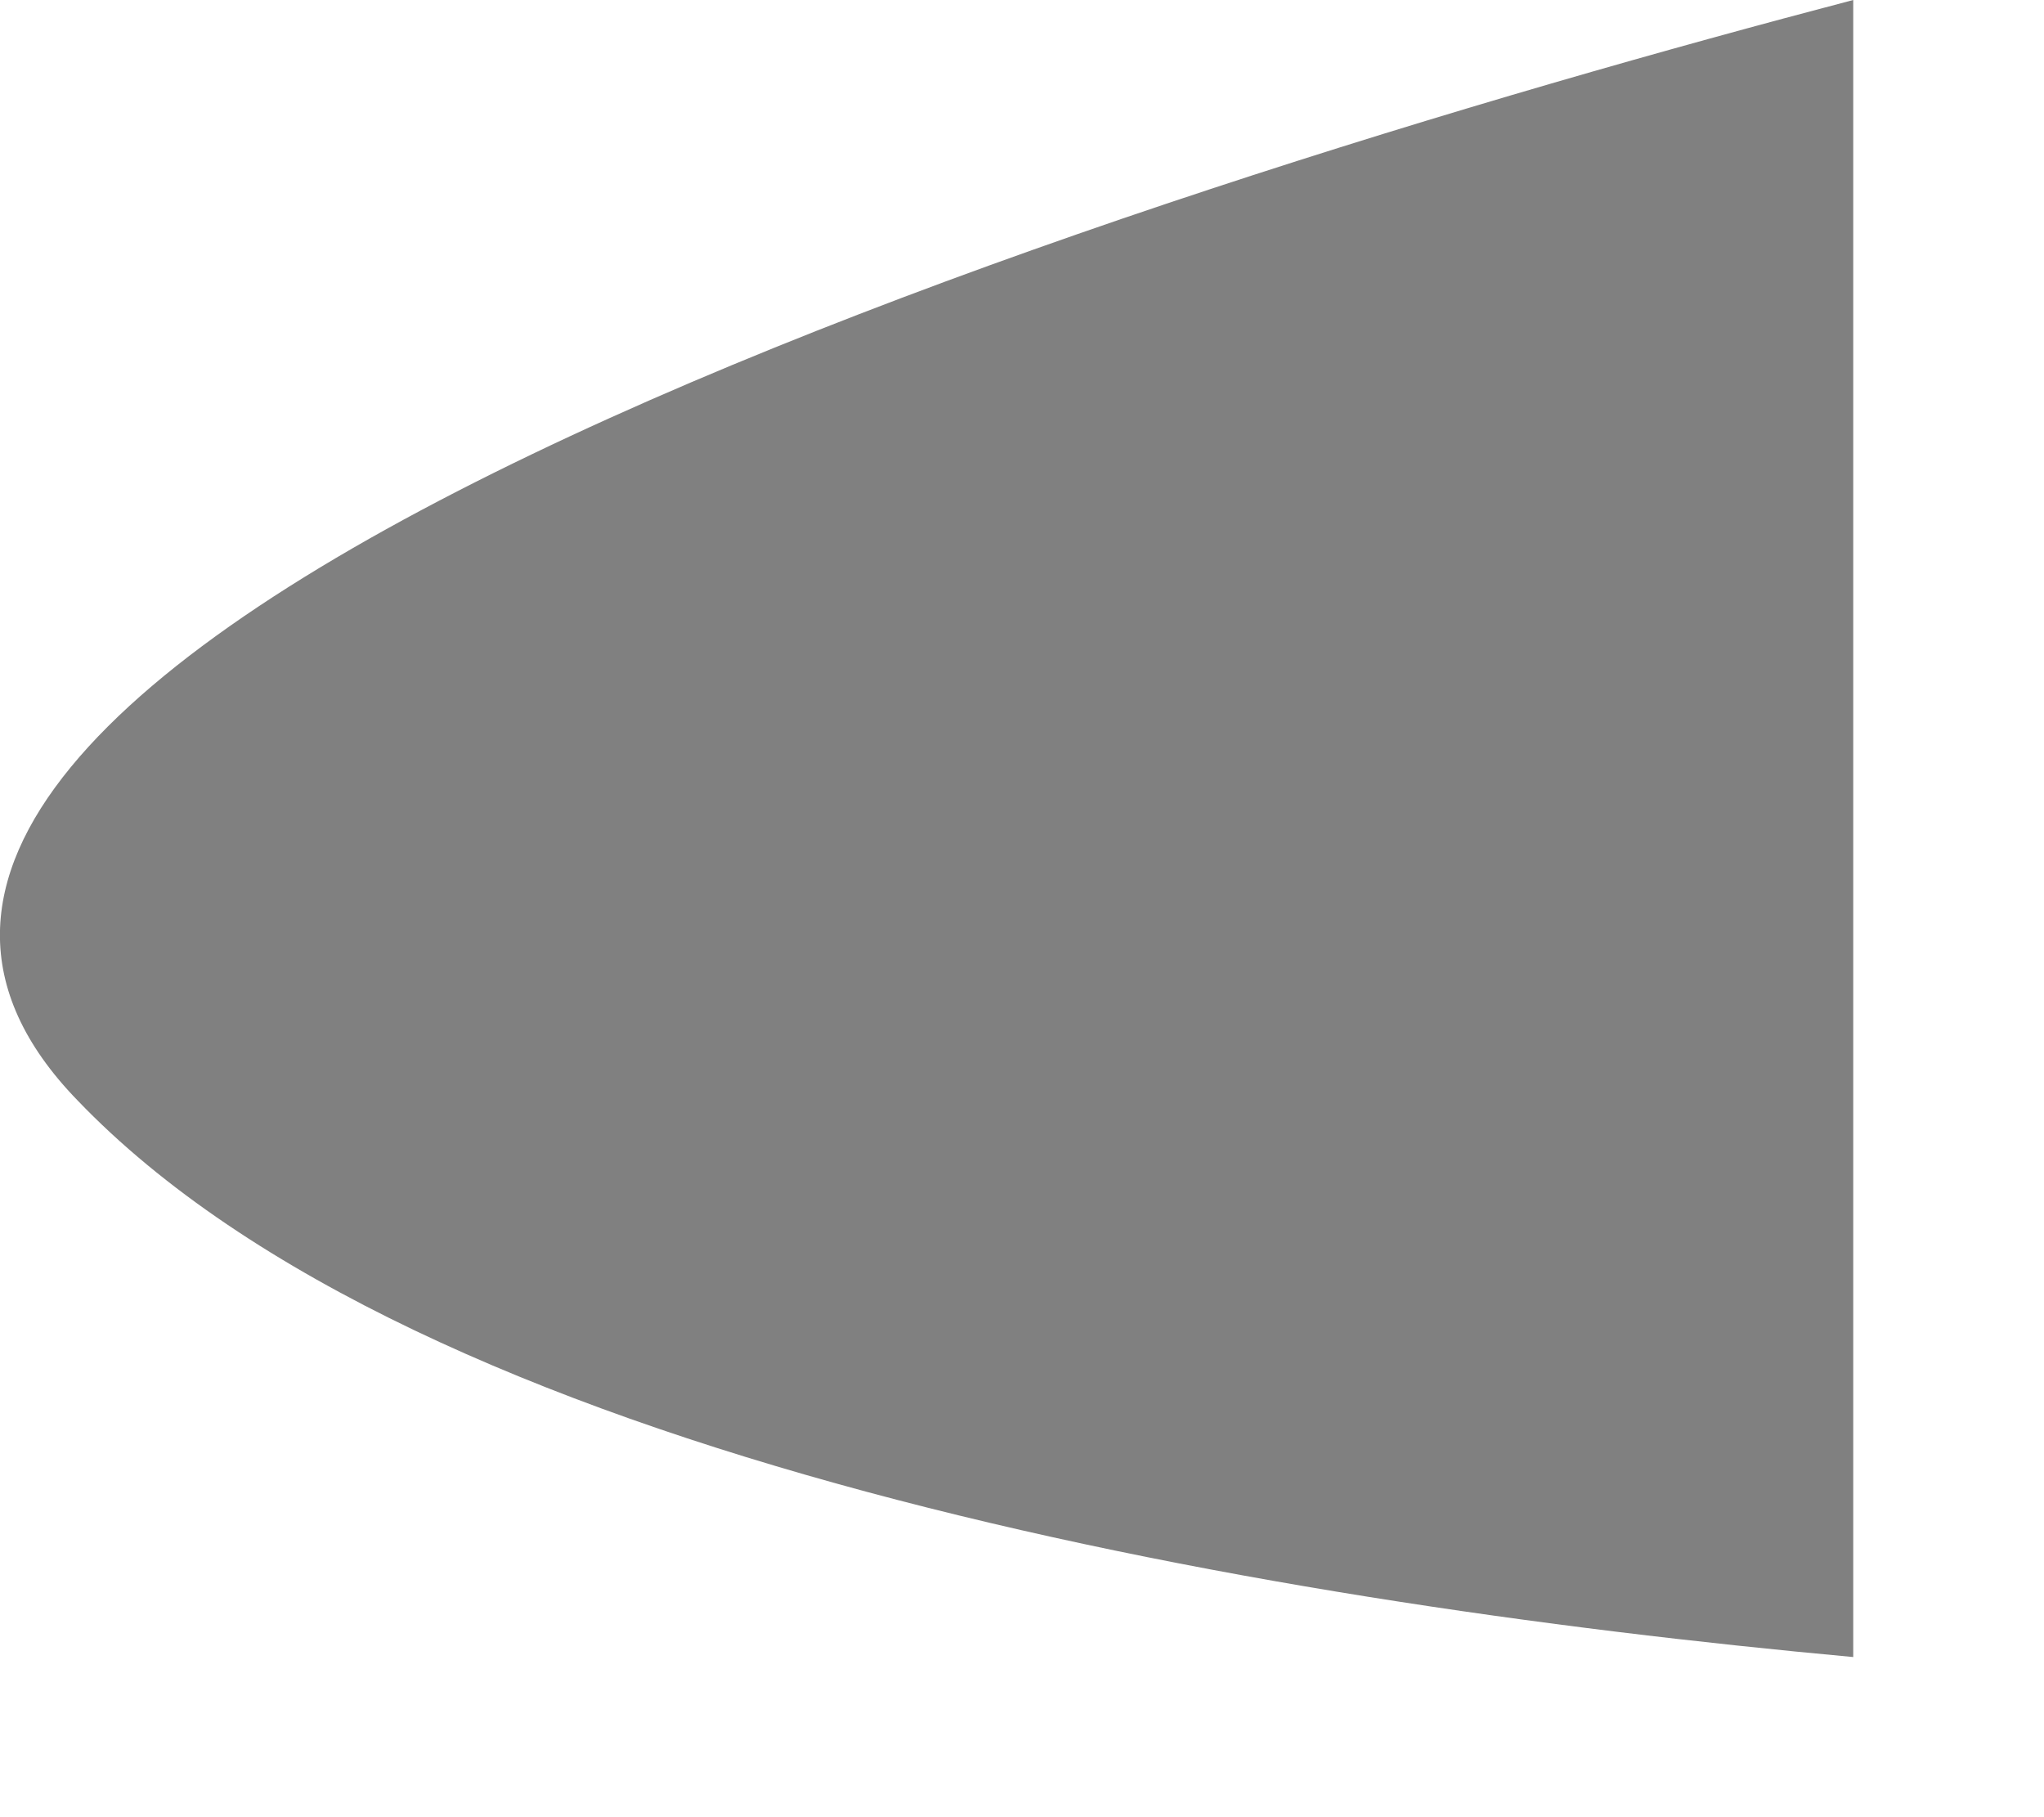
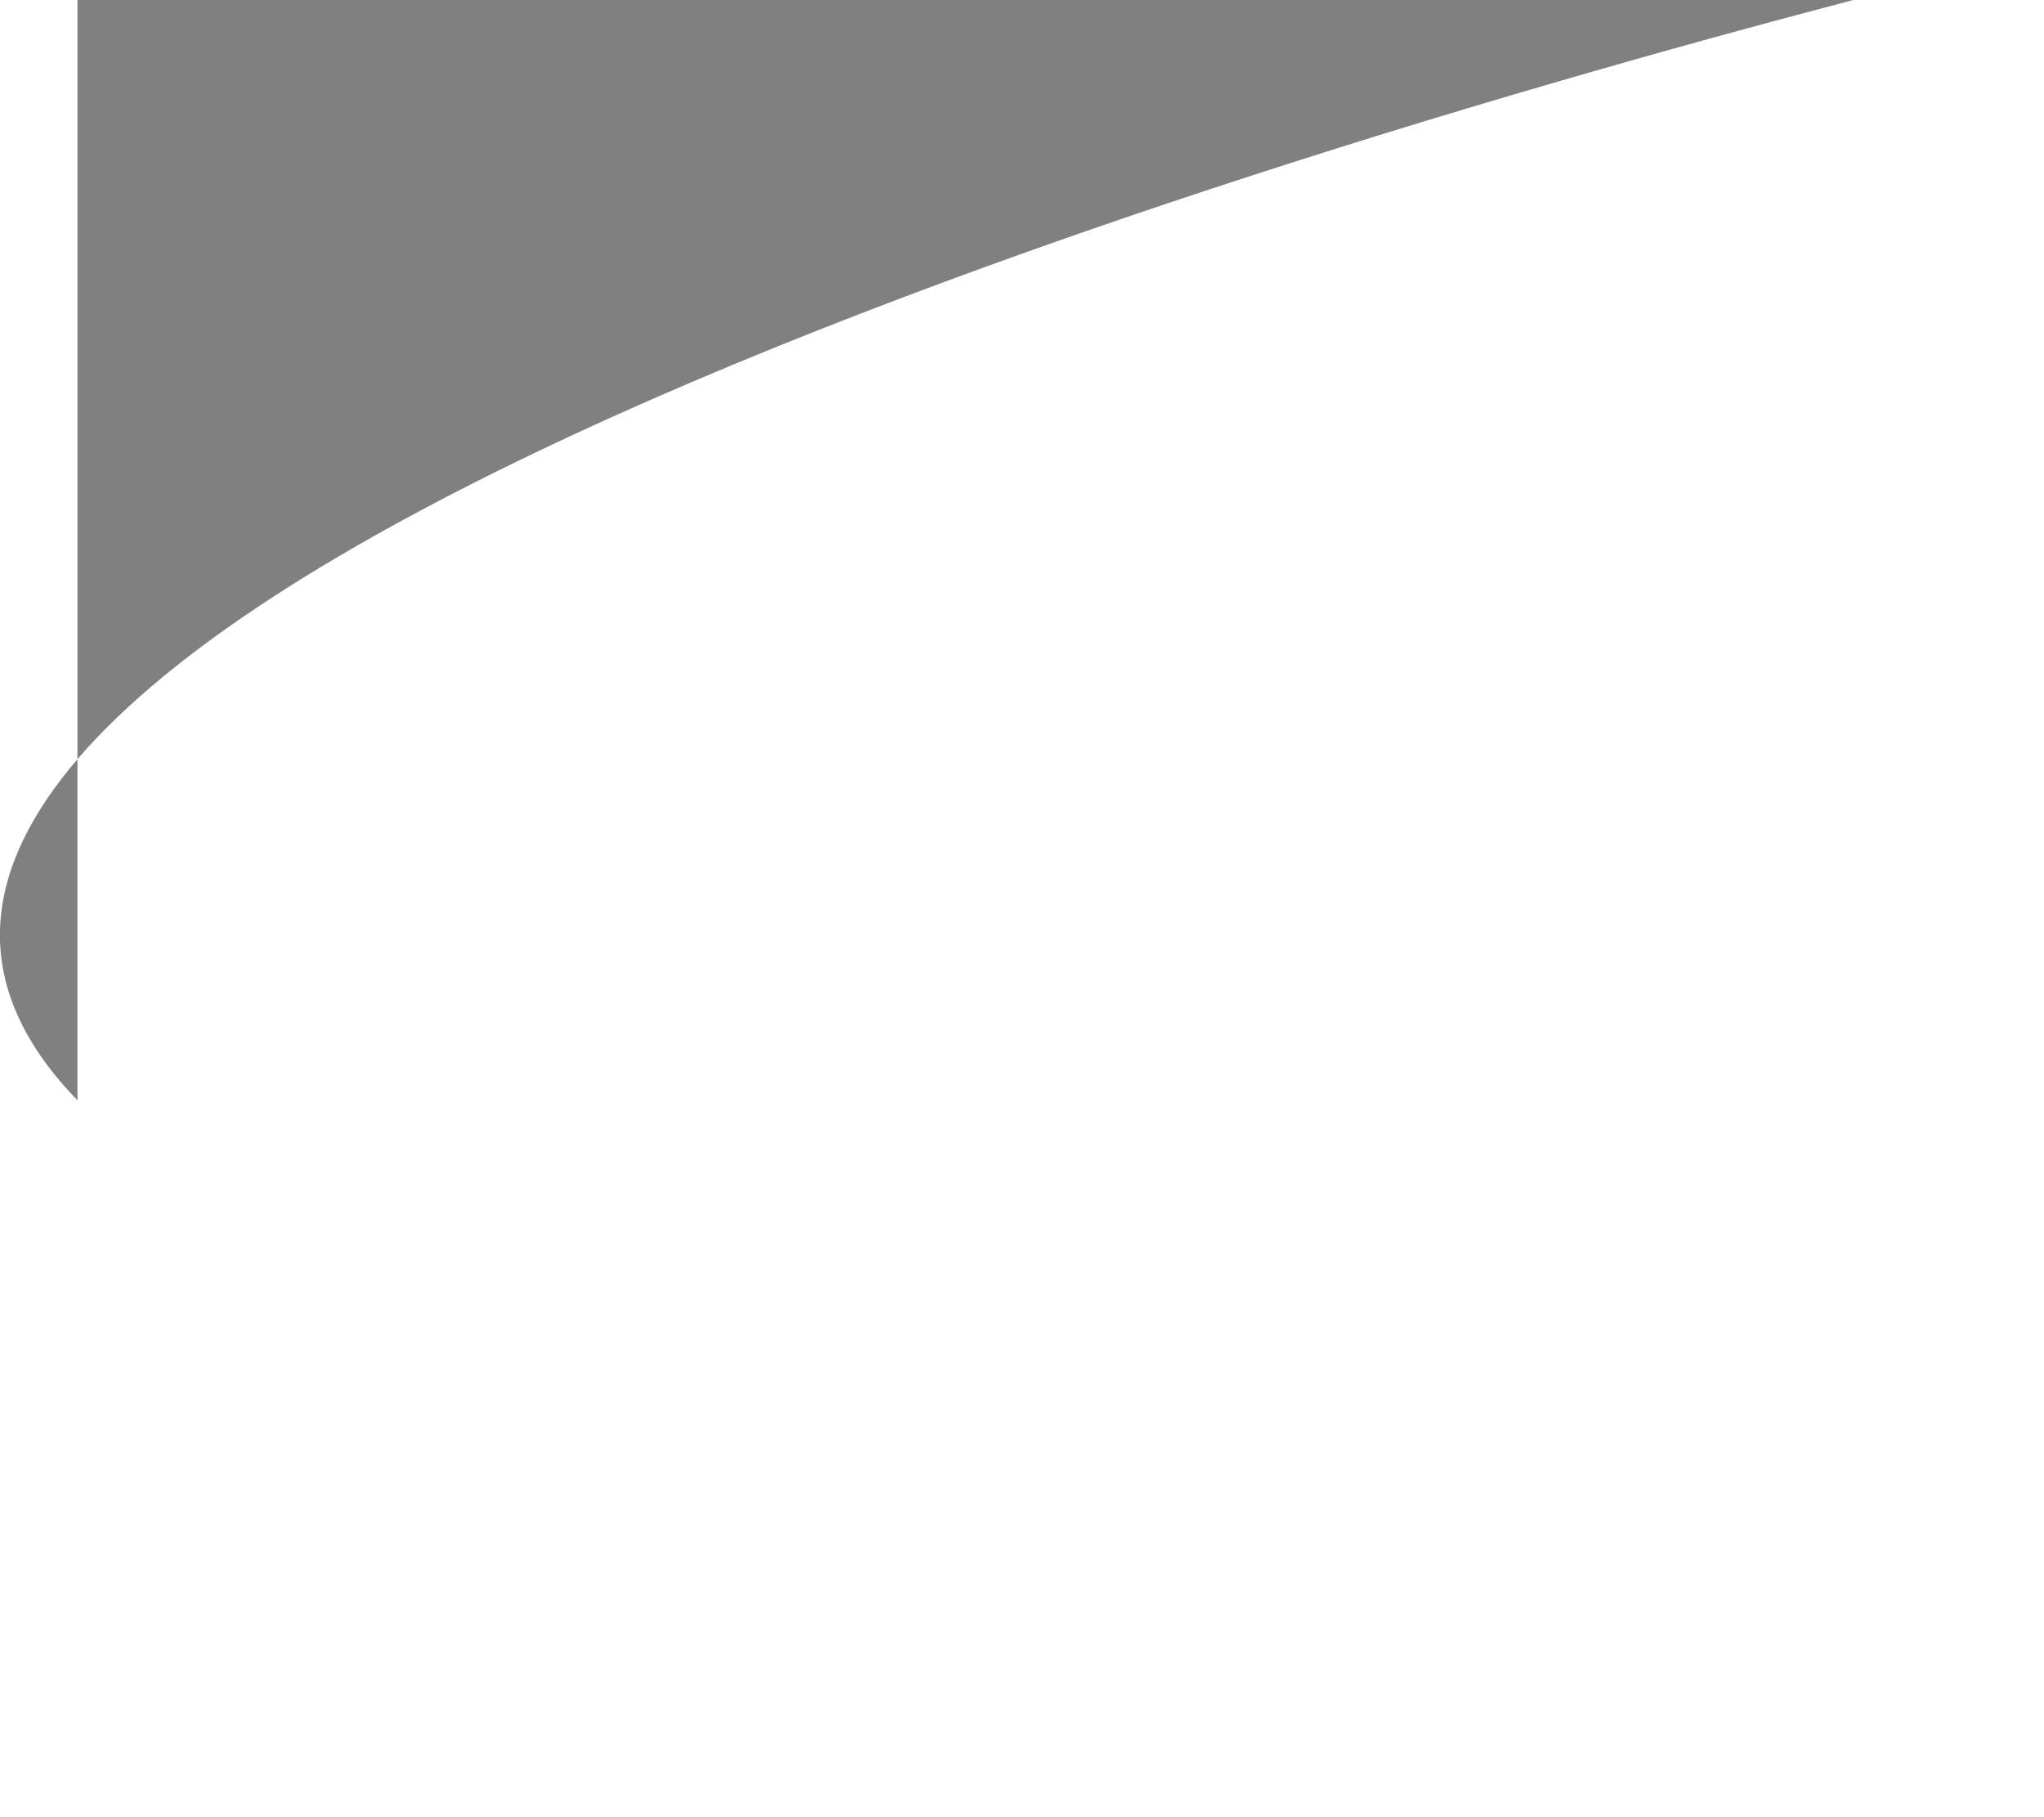
<svg xmlns="http://www.w3.org/2000/svg" fill="none" height="100%" overflow="visible" preserveAspectRatio="none" style="display: block;" viewBox="0 0 9 8" width="100%">
-   <path d="M8.16 0C4.97 0.836 -1.562 2.884 0.341 4.844C1.848 6.416 5.49 7.05 8.16 7.295V0Z" fill="#808080" id="Vector" />
+   <path d="M8.16 0C4.97 0.836 -1.562 2.884 0.341 4.844V0Z" fill="#808080" id="Vector" />
</svg>